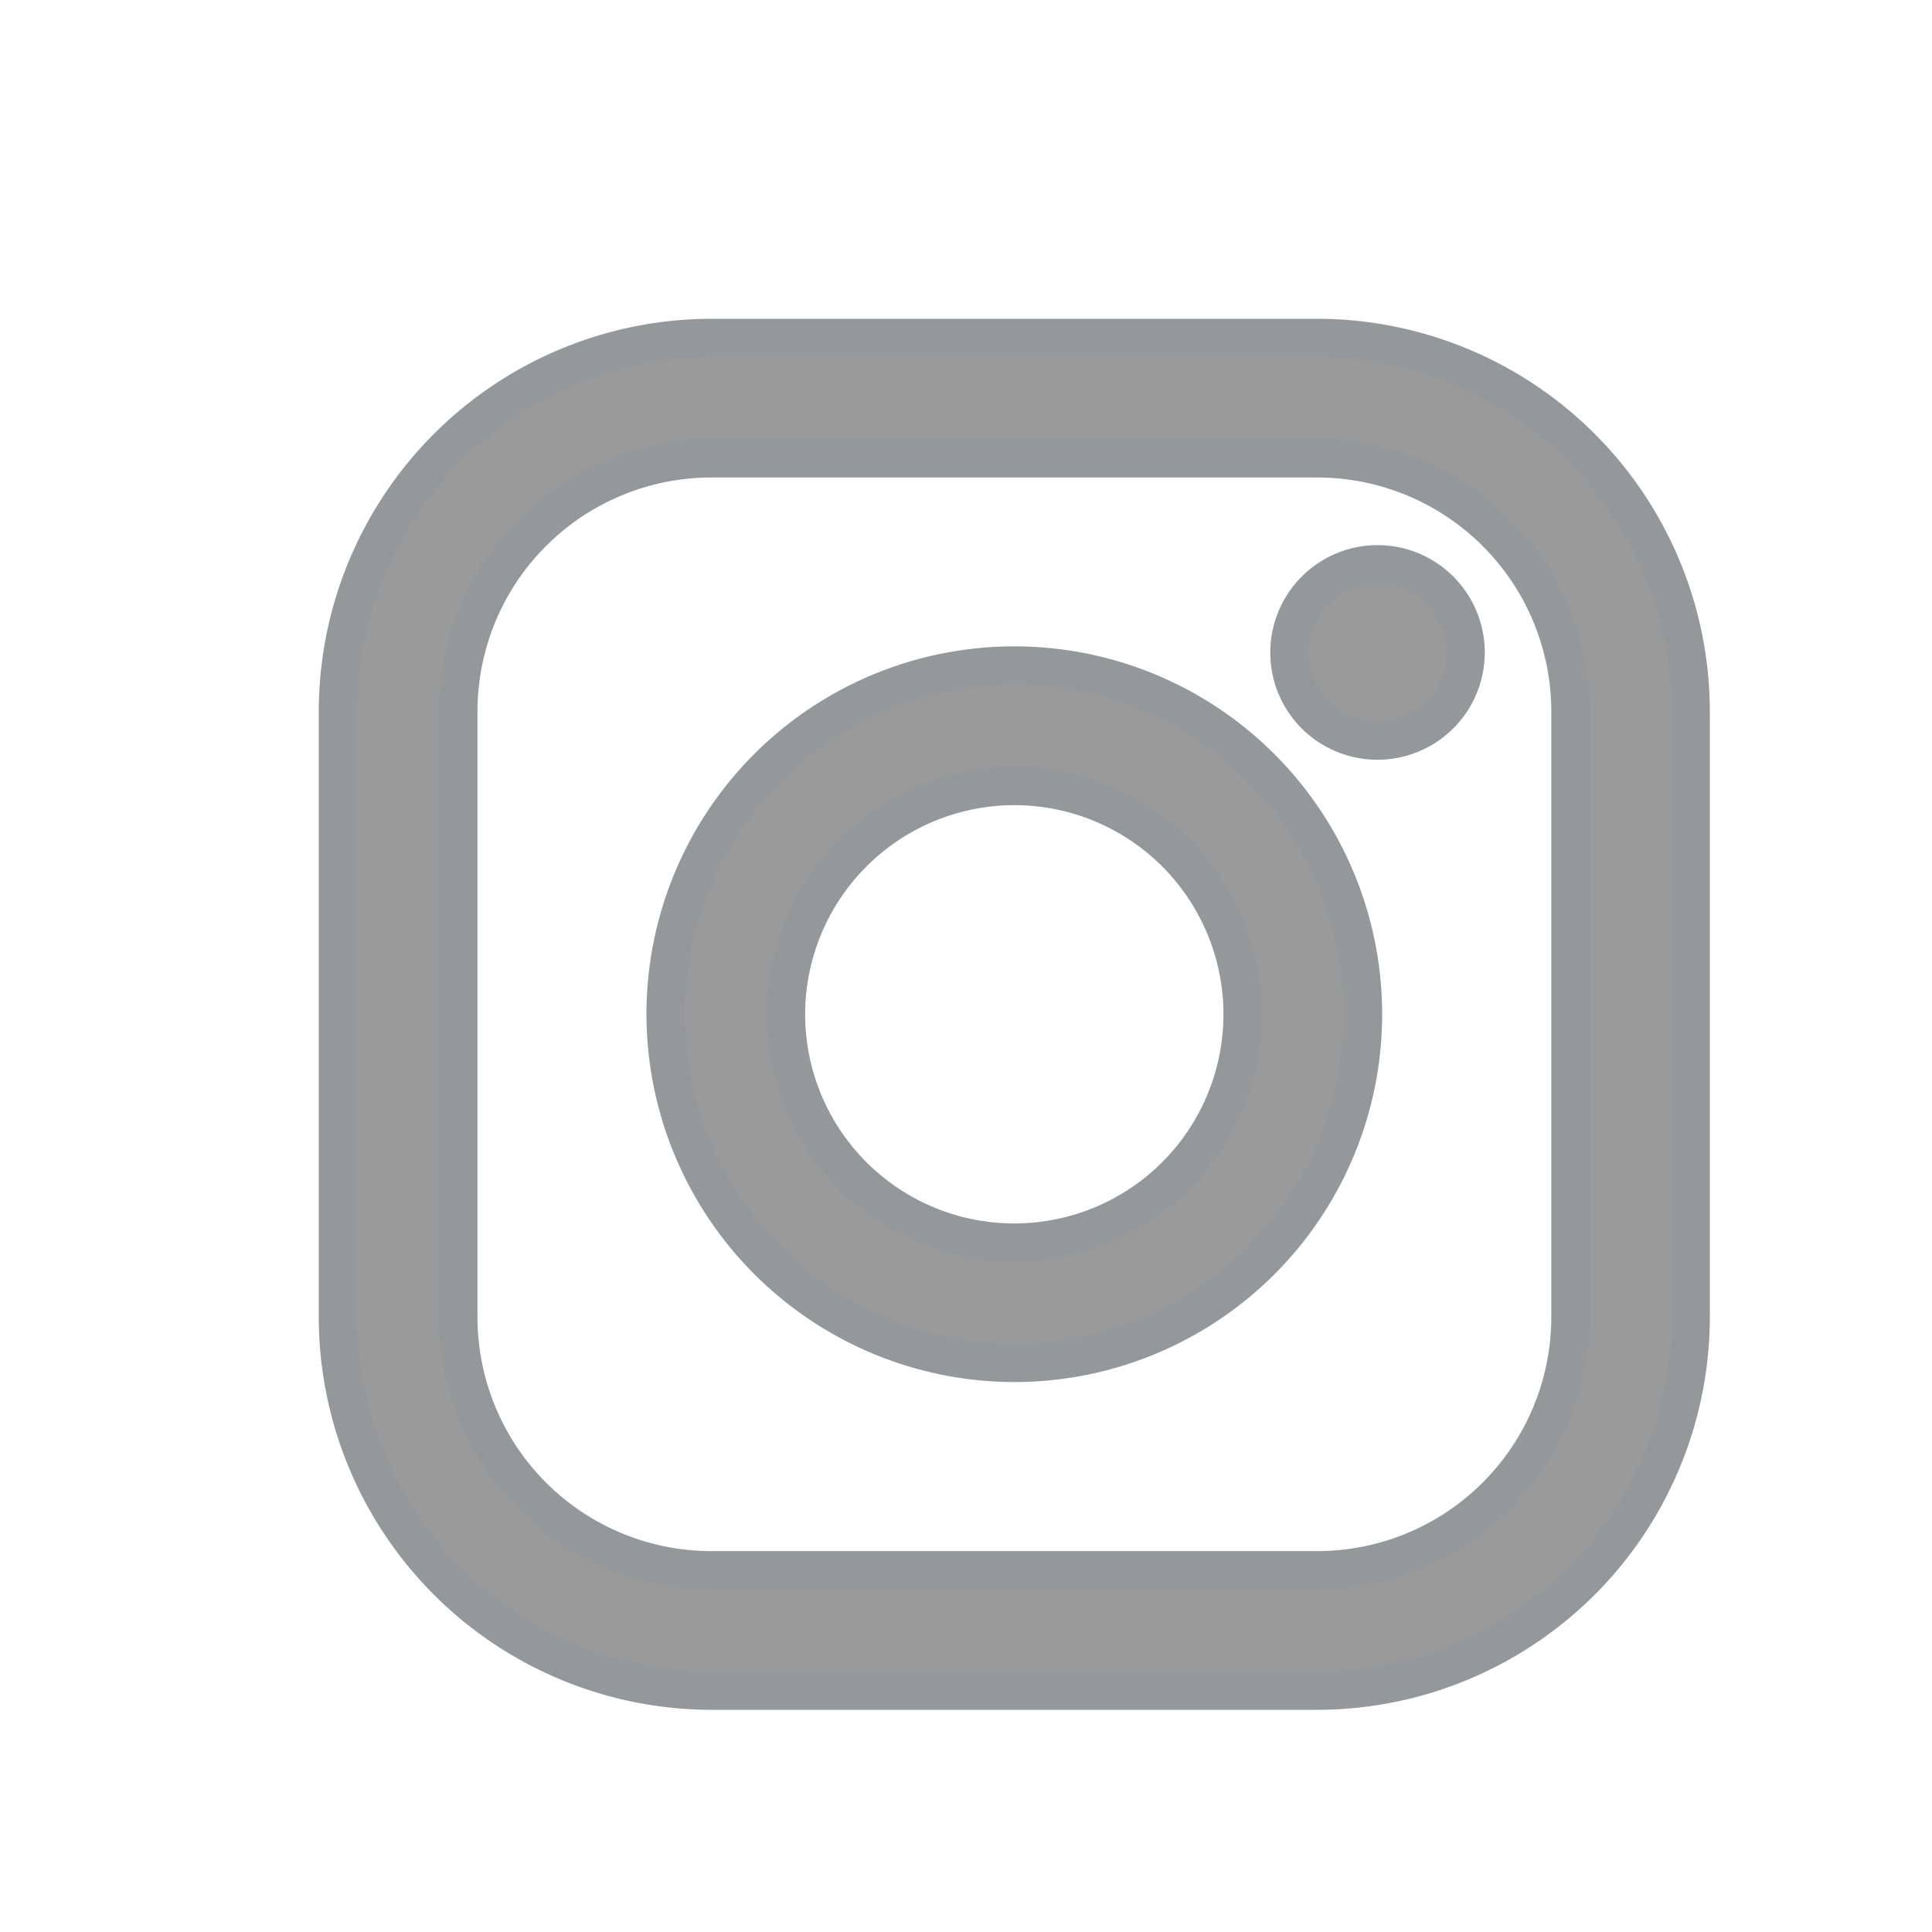
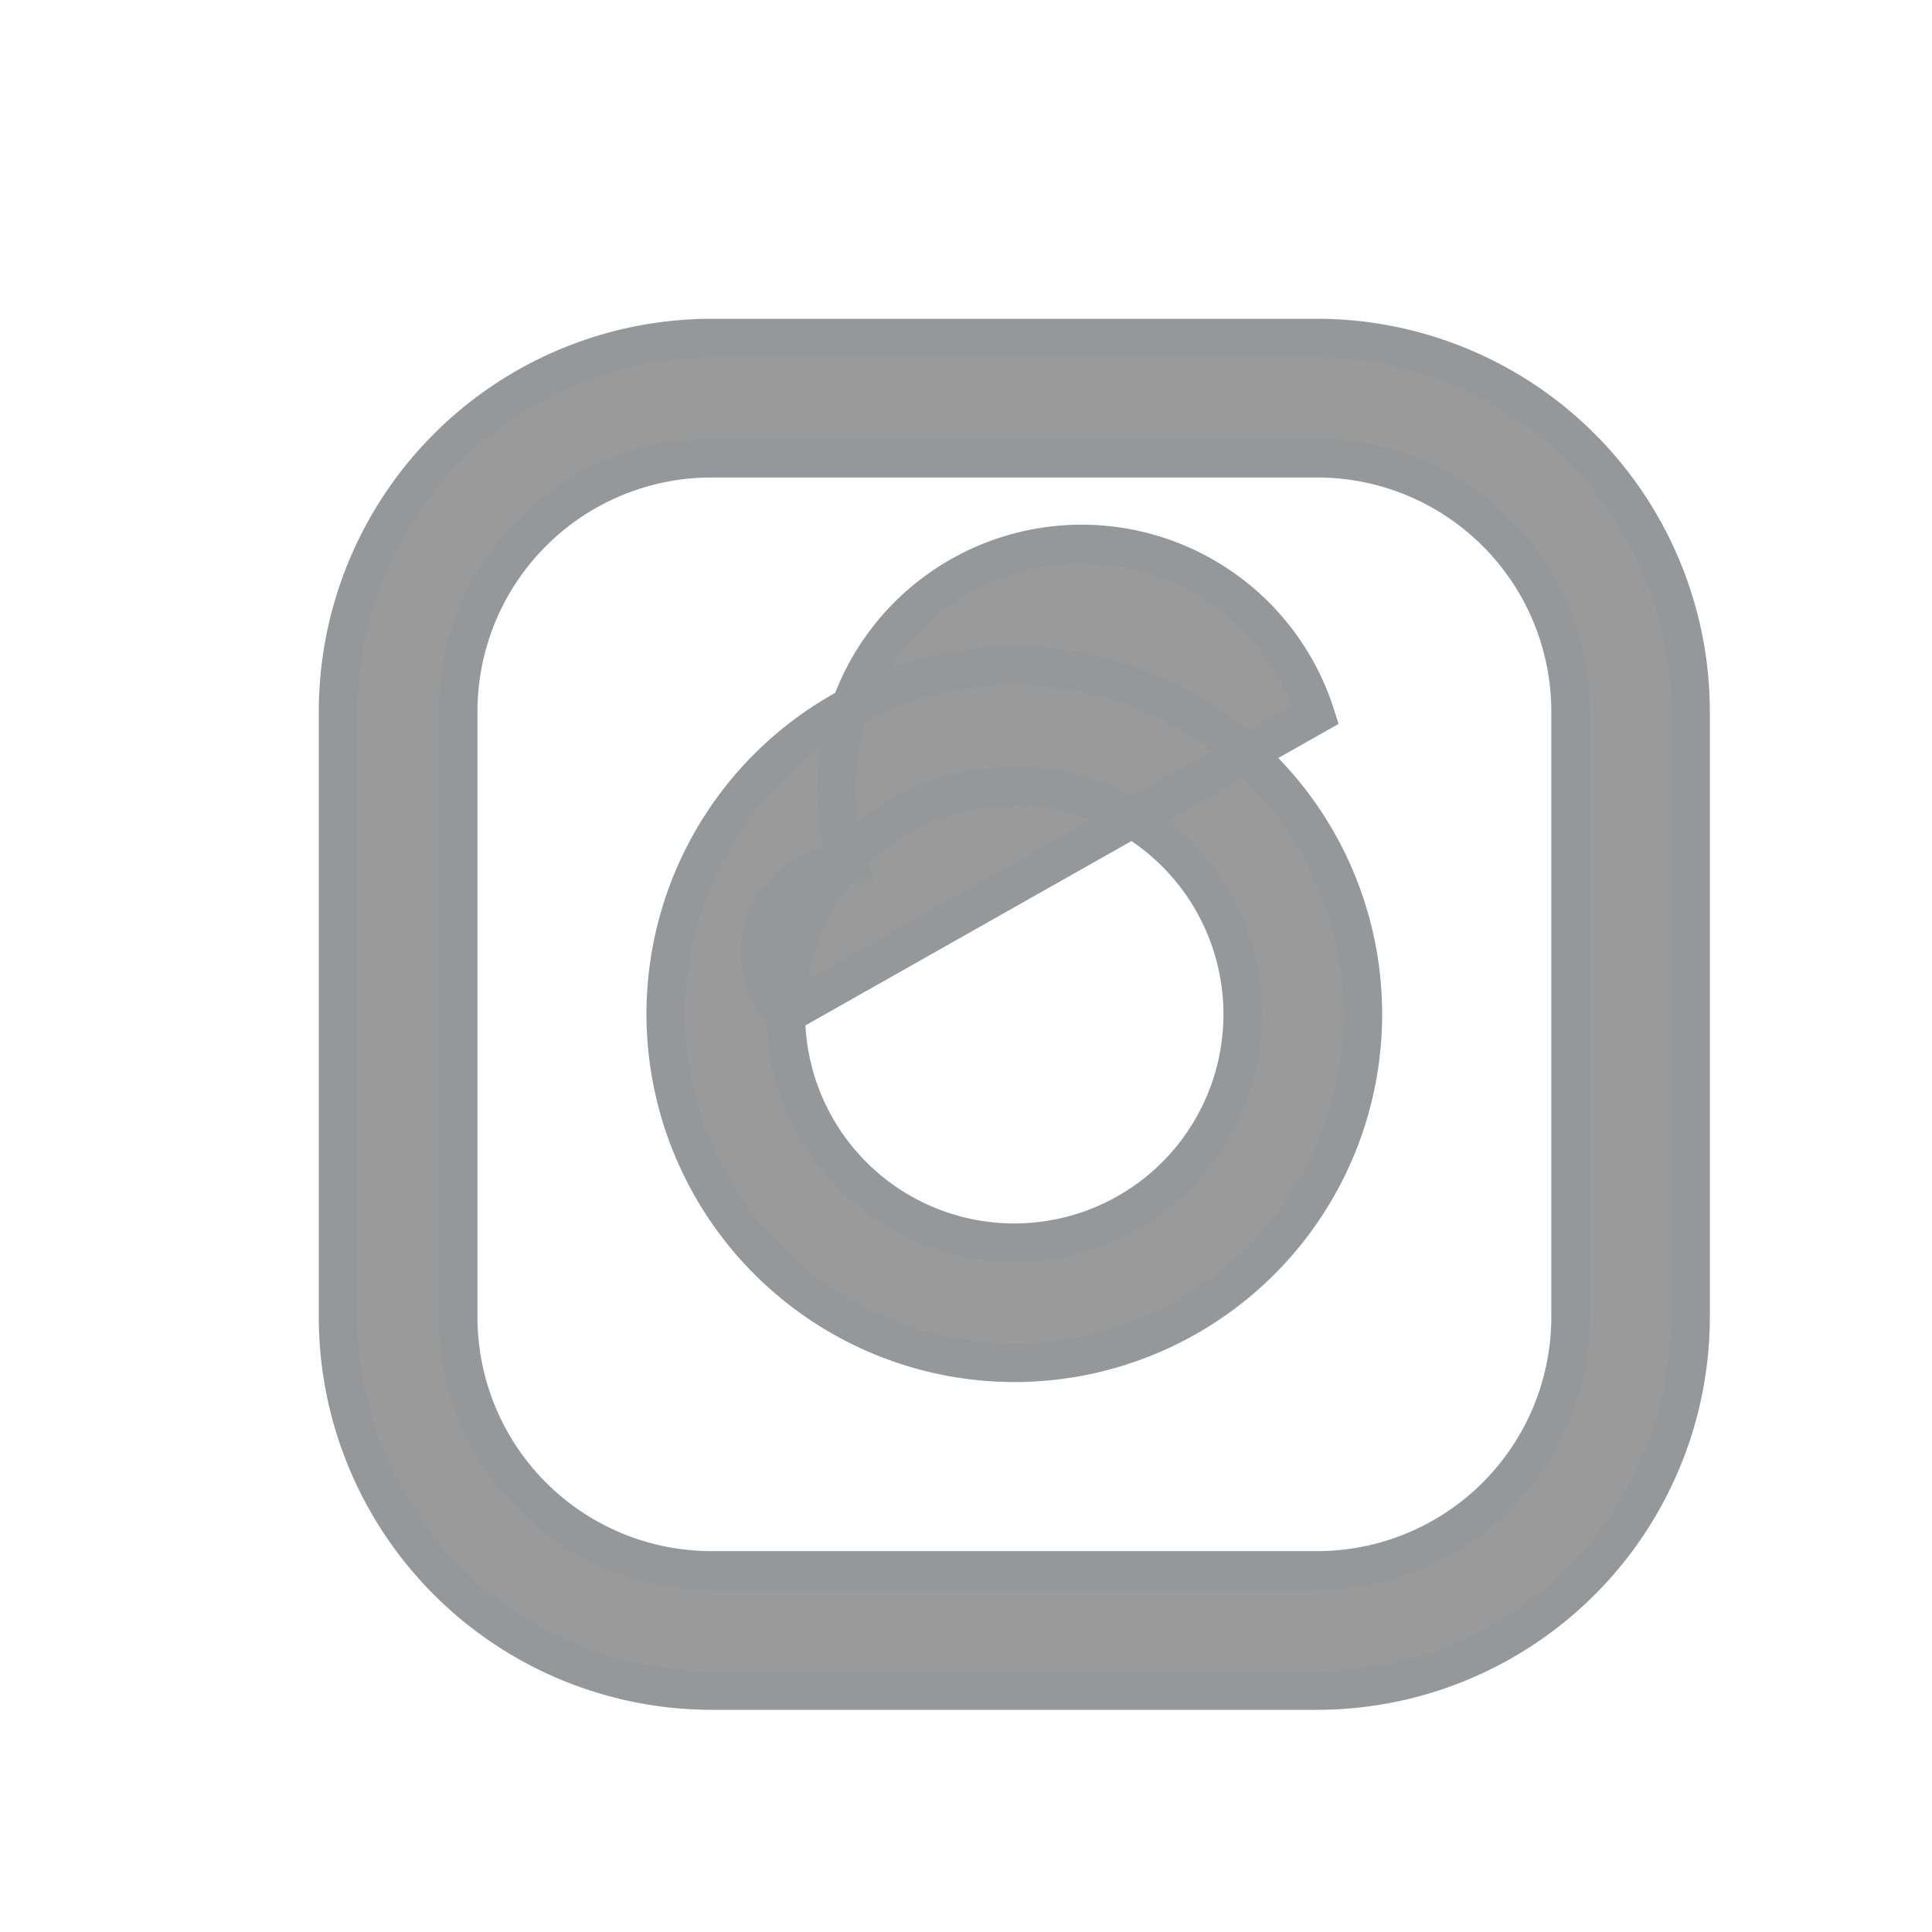
<svg xmlns="http://www.w3.org/2000/svg" id="Group_288" data-name="Group 288" viewBox="-5484 12090 20 20">
  <defs>
    <style>
      .cls-1 {
        fill: none;
      }

      .cls-2 {
        fill: #9a9a9a;
        stroke: #95989a;
        stroke-width: 0.4px;
      }
    </style>
  </defs>
-   <rect id="Rectangle_2449" data-name="Rectangle 2449" class="cls-1" width="20" height="20" transform="translate(-5484 12090)" />
-   <path id="Union_132" data-name="Union 132" class="cls-2" d="M3.864,14A3.869,3.869,0,0,1,0,10.136V3.864A3.869,3.869,0,0,1,3.864,0h6.273A3.868,3.868,0,0,1,14,3.864v6.272A3.868,3.868,0,0,1,10.137,14ZM1.243,3.864v6.272a2.622,2.622,0,0,0,2.621,2.621h6.273a2.624,2.624,0,0,0,2.622-2.621V3.864a2.624,2.624,0,0,0-2.622-2.621H3.864A2.622,2.622,0,0,0,1.243,3.864ZM3.392,7A3.608,3.608,0,1,1,7,10.607,3.613,3.613,0,0,1,3.392,7ZM4.635,7A2.365,2.365,0,1,0,7,4.635,2.367,2.367,0,0,0,4.635,7ZM10.117,3.9a.912.912,0,0,1,.642-1.557A.911.911,0,1,1,10.117,3.9Z" transform="translate(-5480.5 12093.5)" />
+   <path id="Union_132" data-name="Union 132" class="cls-2" d="M3.864,14A3.869,3.869,0,0,1,0,10.136V3.864A3.869,3.869,0,0,1,3.864,0h6.273A3.868,3.868,0,0,1,14,3.864v6.272A3.868,3.868,0,0,1,10.137,14ZM1.243,3.864v6.272a2.622,2.622,0,0,0,2.621,2.621h6.273a2.624,2.624,0,0,0,2.622-2.621V3.864a2.624,2.624,0,0,0-2.622-2.621H3.864A2.622,2.622,0,0,0,1.243,3.864ZM3.392,7A3.608,3.608,0,1,1,7,10.607,3.613,3.613,0,0,1,3.392,7ZM4.635,7A2.365,2.365,0,1,0,7,4.635,2.367,2.367,0,0,0,4.635,7Za.912.912,0,0,1,.642-1.557A.911.911,0,1,1,10.117,3.9Z" transform="translate(-5480.5 12093.5)" />
</svg>